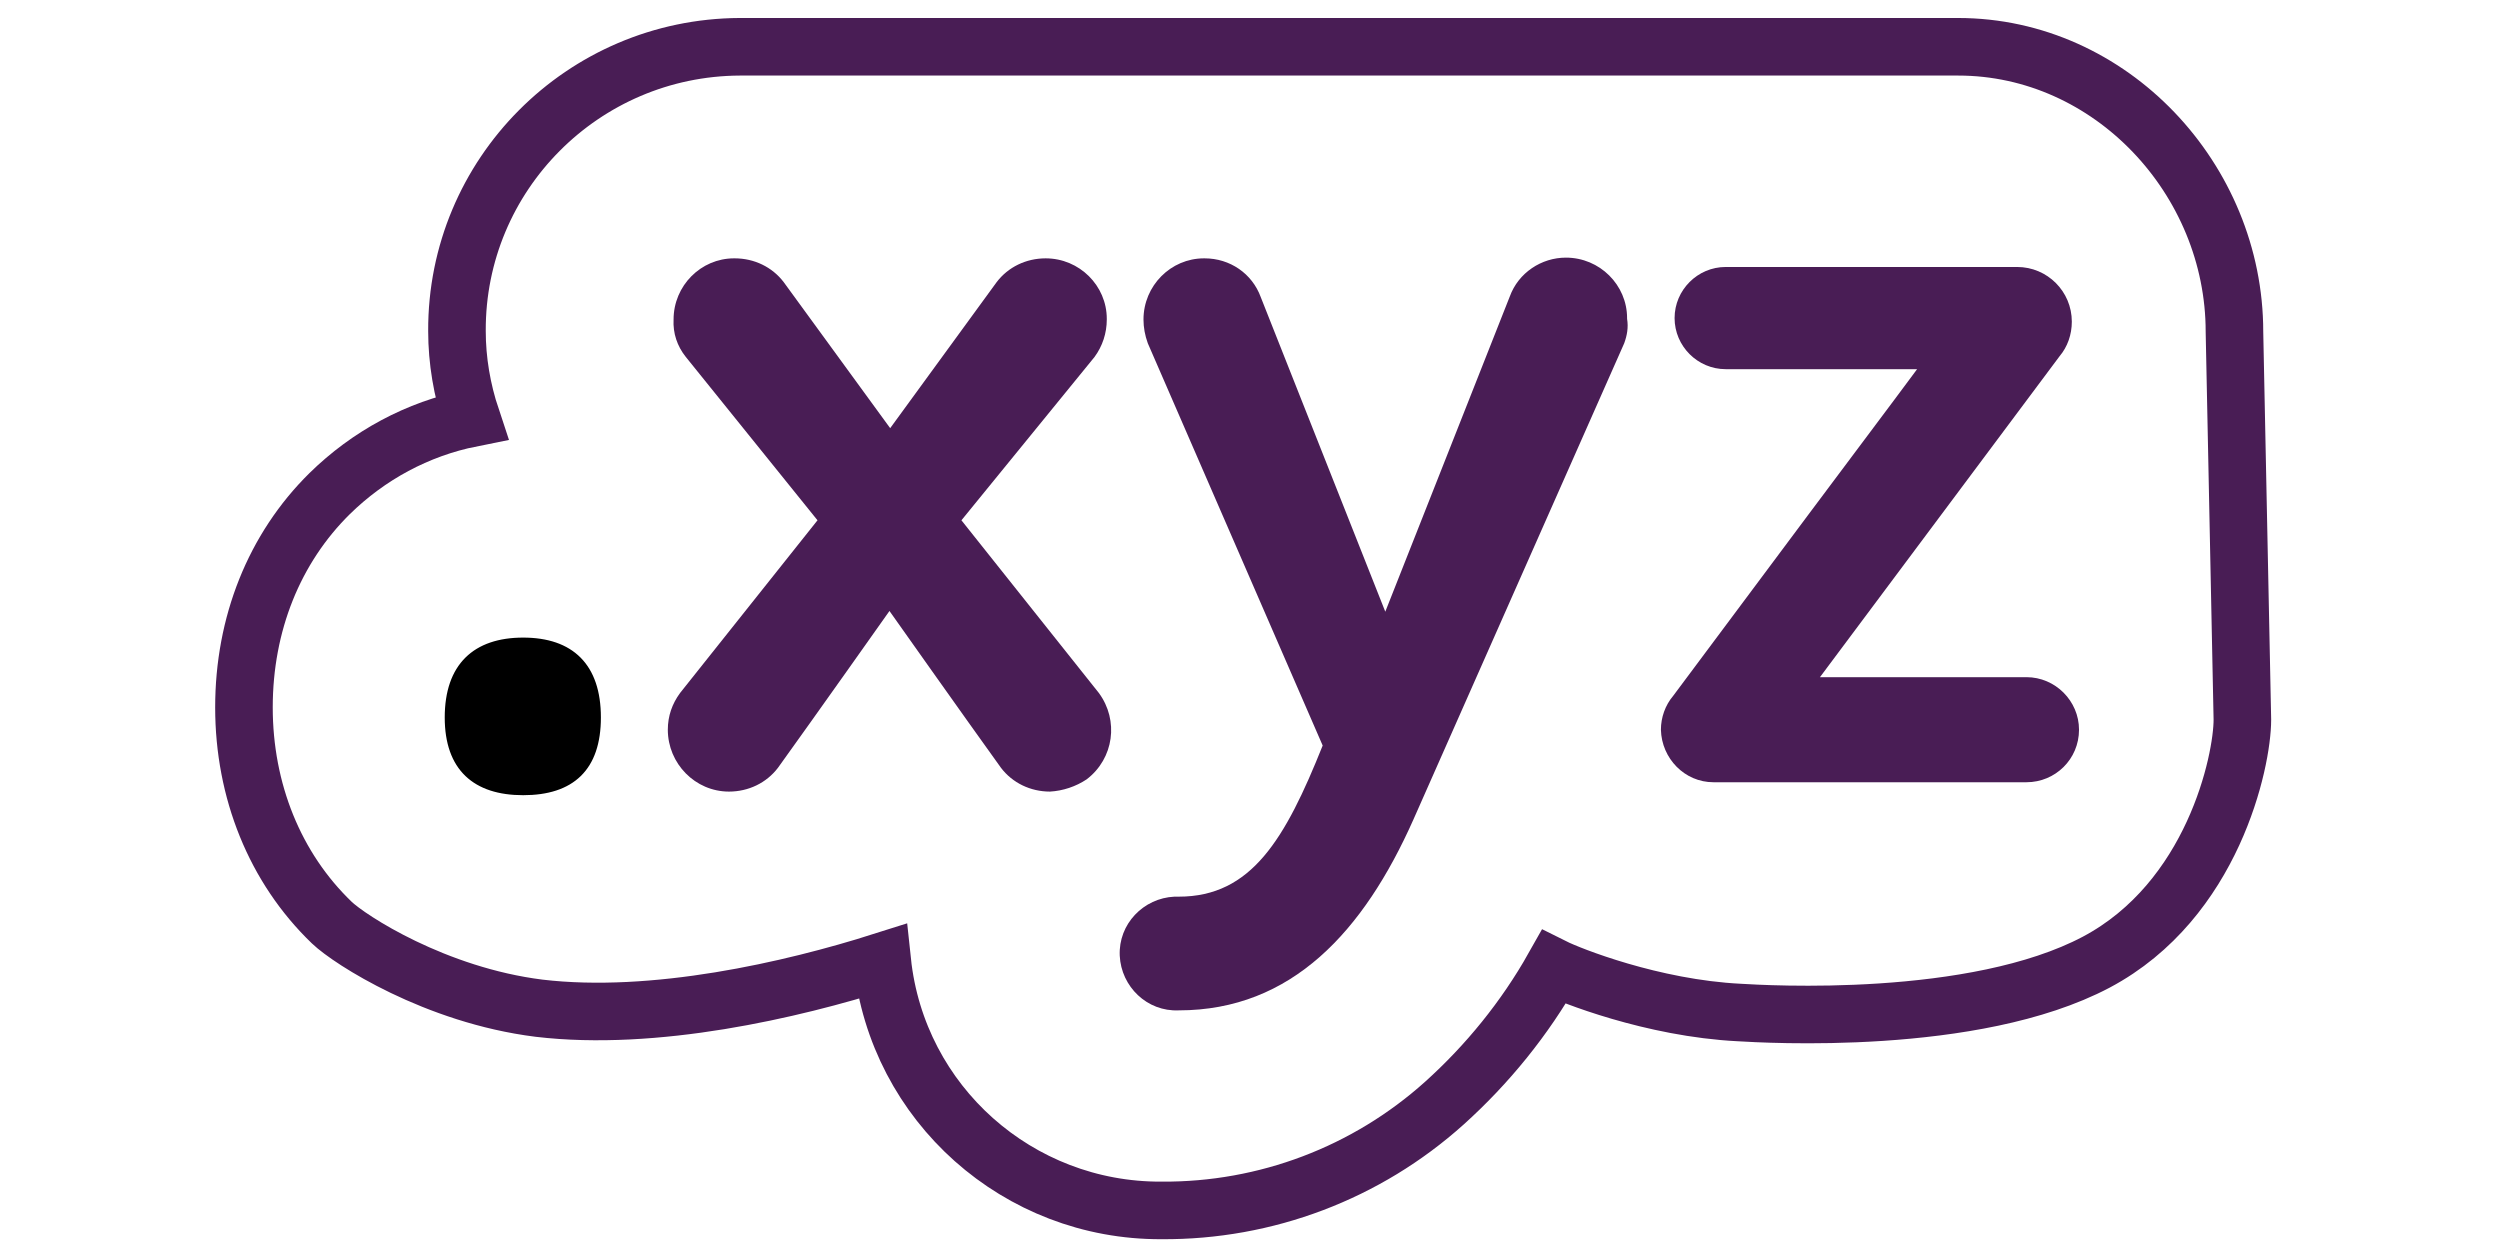
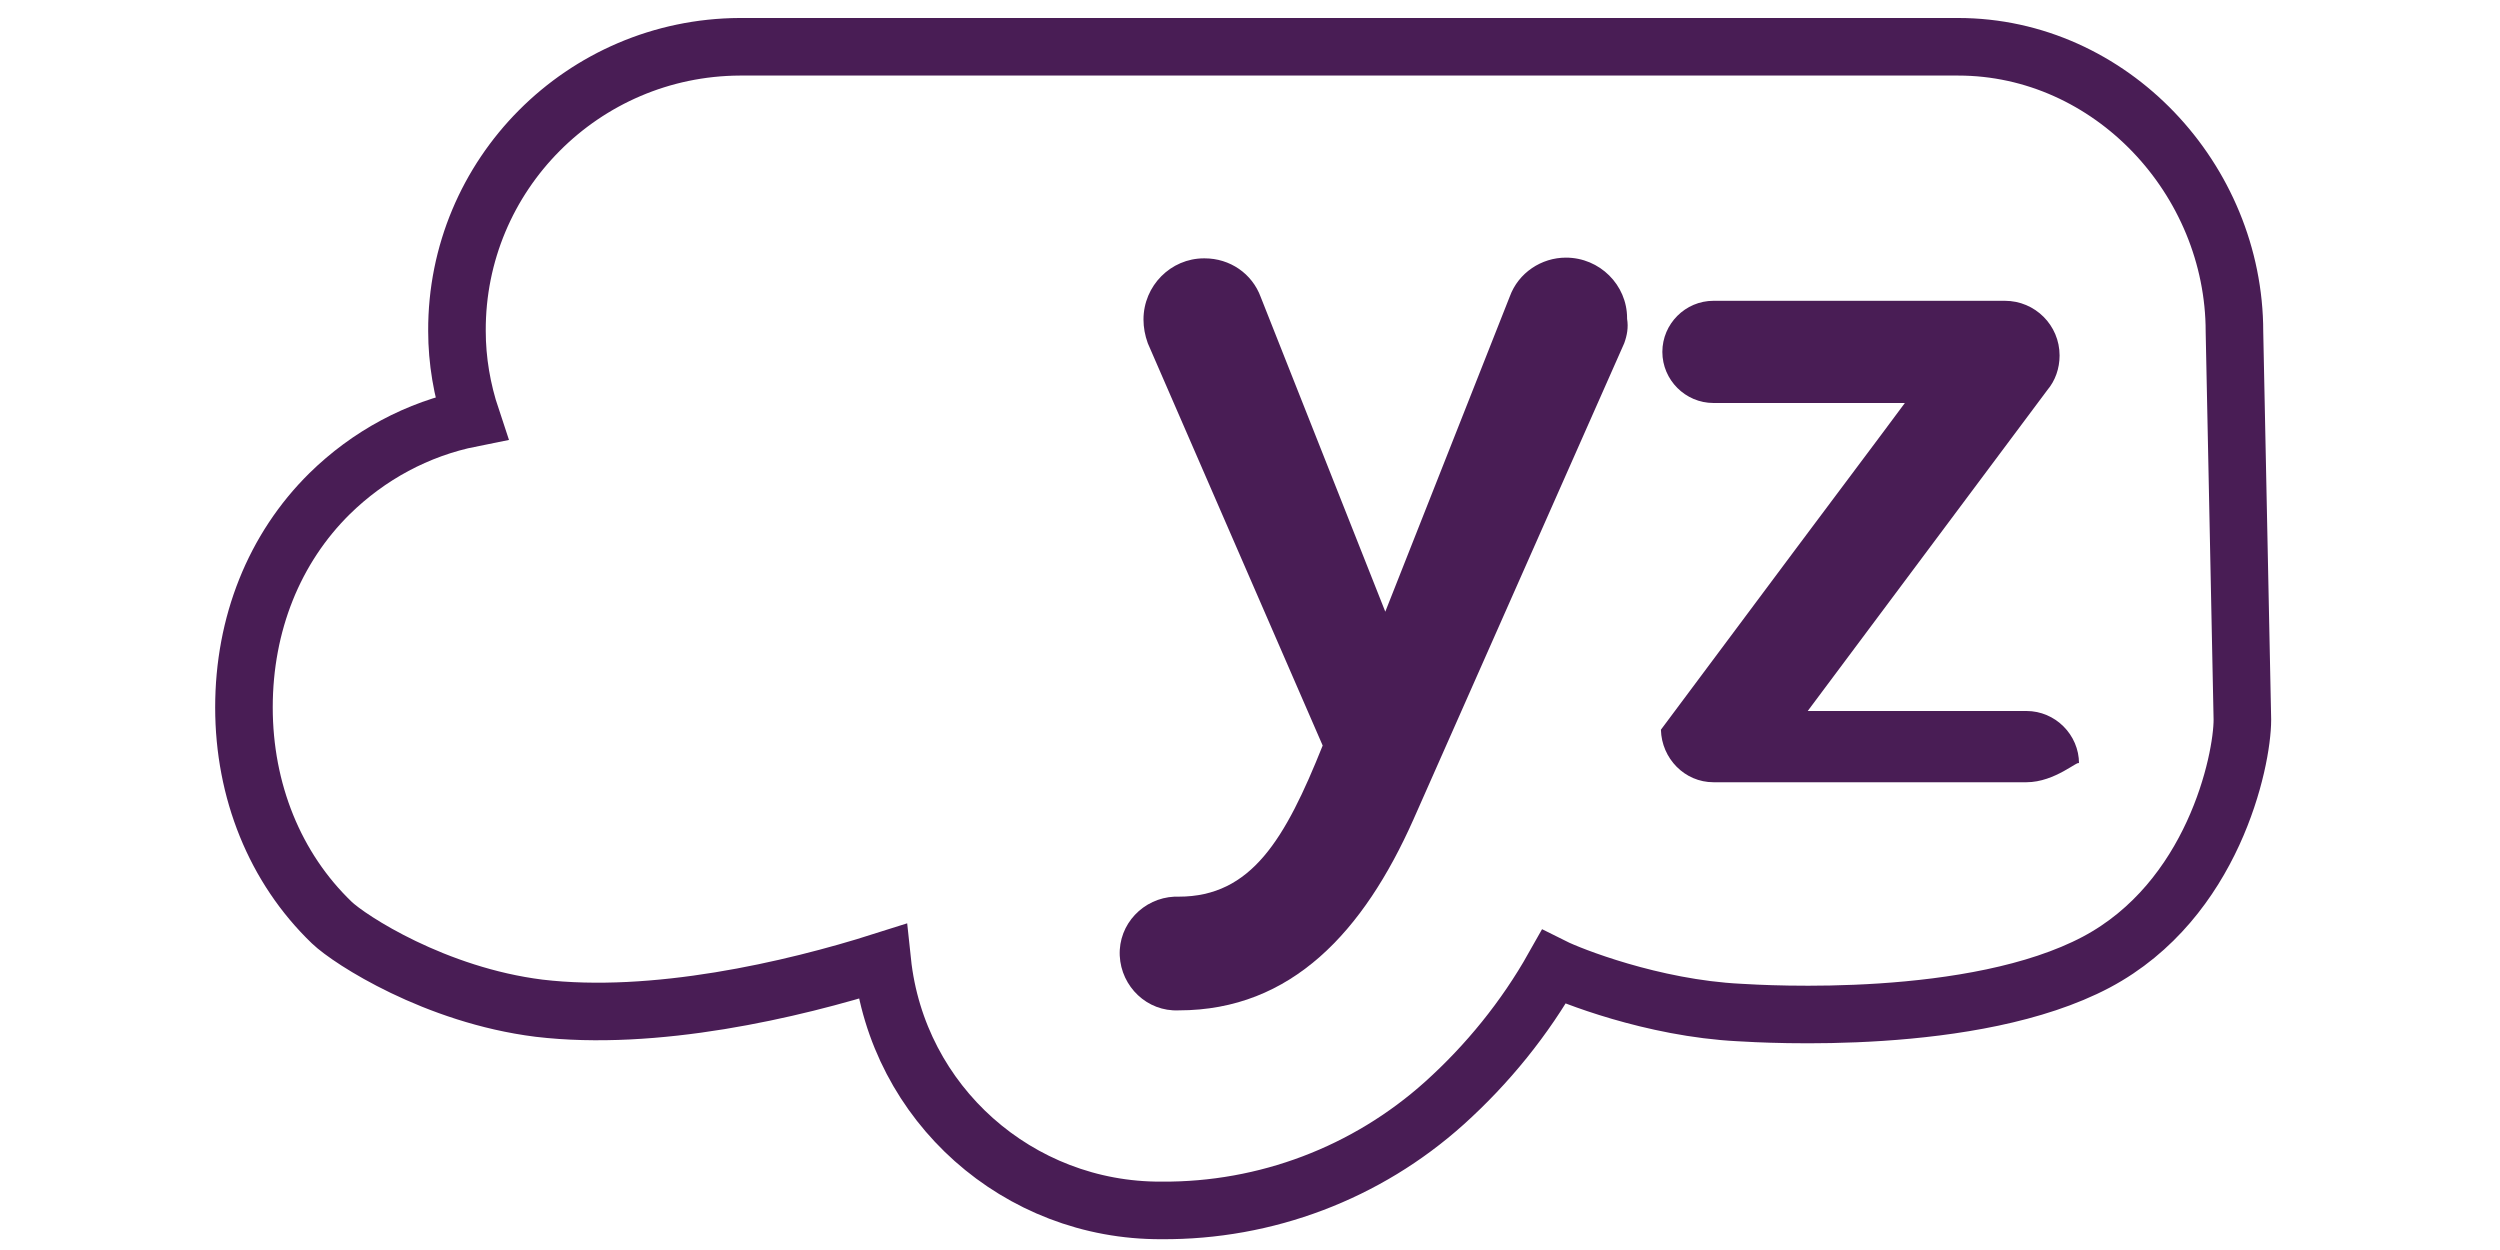
<svg xmlns="http://www.w3.org/2000/svg" version="1.1" id="Layer_1" x="0px" y="0px" viewBox="0 0 298.2 173.7" style="enable-background:new 0 0 298.2 173.7;" xml:space="preserve" width="70" height="35">
  <style type="text/css">
	.st0{fill:none;stroke:#491D55;stroke-width:8;stroke-miterlimit:10;}
	.st1{stroke:#000000;stroke-miterlimit:10;}
	.st2{fill:#491D55;}
</style>
  <path class="st0" d="M285.9,46.1c0-21.2-17.2-39.6-38.4-39.6H78.2C56.4,6.6,38.8,24.3,38.9,46c0,4.1,0.7,8.2,2,12.1  c-7.5,1.5-14.3,5.2-19.7,10.5C13.5,76.2,9.3,86.7,9.3,98.3s4.3,22.3,12.2,29.9c2.5,2.4,14.4,10.1,28.8,11.9  c16,1.9,35.1-2.5,47.7-6.5c2.1,19.8,18.9,34.7,38.8,34.6c14.5,0.1,28.5-5.2,39.3-14.9c6-5.4,11.2-11.8,15.2-18.9  c2.2,1.1,13.7,5.7,25.8,6.3c3.4,0.2,32.6,2,49.6-7c16.2-8.6,20.3-27.9,20.3-33.7L285.9,46.1z" />
-   <path class="st1" d="M48.1,110c-6.6,0-10.4-3.3-10.4-10.3c0-7.1,3.8-10.6,10.4-10.6s10.3,3.5,10.3,10.6  C58.4,106.7,54.8,110,48.1,110z" />
-   <path class="st2" d="M121.3,110c-2.7,0-5.2-1.2-6.8-3.3c-4.9-6.8-15.5-21.8-15.5-21.8s-10.6,15-15.5,21.8c-1.6,2.1-4.1,3.3-6.8,3.3  c-4.7,0-8.5-3.9-8.5-8.6c0-1.9,0.6-3.6,1.7-5.1l19.1-24L70.7,49.6c-1.2-1.5-1.8-3.3-1.7-5.2c0-4.7,3.8-8.5,8.4-8.5c0,0,0.1,0,0.1,0  c2.7,0,5.2,1.2,6.8,3.3l14.8,20.3l14.8-20.3c1.6-2.1,4.1-3.3,6.8-3.3c4.7,0,8.5,3.8,8.5,8.4c0,0,0,0.1,0,0.1c0,1.9-0.6,3.7-1.7,5.2  L109,72.3l19.1,24c2.8,3.8,2.1,9.1-1.7,12C124.9,109.3,123.1,109.9,121.3,110z" />
  <path class="st2" d="M201.1,47.7l-29.3,66.2c-6.9,15.5-16.9,26.5-32.6,26.5c-4.4,0.2-8-3.3-8.2-7.6c-0.2-4.4,3.3-8,7.6-8.2  c0.2,0,0.4,0,0.6,0c10.1,0,14.8-8,20-21l-24.3-55.9c-0.4-1.1-0.6-2.2-0.6-3.3c0-4.7,3.8-8.5,8.4-8.5c0,0,0.1,0,0.1,0  c3.5,0,6.6,2.1,7.8,5.4L167.9,85l17.3-43.8c1.2-3.3,4.4-5.4,7.8-5.4c4.7,0,8.5,3.8,8.5,8.4c0,0,0,0.1,0,0.1  C201.7,45.5,201.5,46.6,201.1,47.7z" />
-   <path class="st2" d="M257,108.7h-43.5c-4,0-7.2-3.3-7.3-7.3c0-1.7,0.6-3.4,1.7-4.7l18.8-25.2l11.9-15.9l3.2-4.3h-26.6  c-3.9,0-7.1-3.2-7.1-7.1s3.2-7.1,7.1-7.1h40.5c4.2,0,7.6,3.4,7.6,7.6c0,1.8-0.6,3.5-1.7,4.8l-33.3,44.6H257c4,0,7.3,3.3,7.3,7.3  C264.3,105.5,261,108.7,257,108.7L257,108.7z" />
+   <path class="st2" d="M257,108.7h-43.5c-4,0-7.2-3.3-7.3-7.3l18.8-25.2l11.9-15.9l3.2-4.3h-26.6  c-3.9,0-7.1-3.2-7.1-7.1s3.2-7.1,7.1-7.1h40.5c4.2,0,7.6,3.4,7.6,7.6c0,1.8-0.6,3.5-1.7,4.8l-33.3,44.6H257c4,0,7.3,3.3,7.3,7.3  C264.3,105.5,261,108.7,257,108.7L257,108.7z" />
</svg>